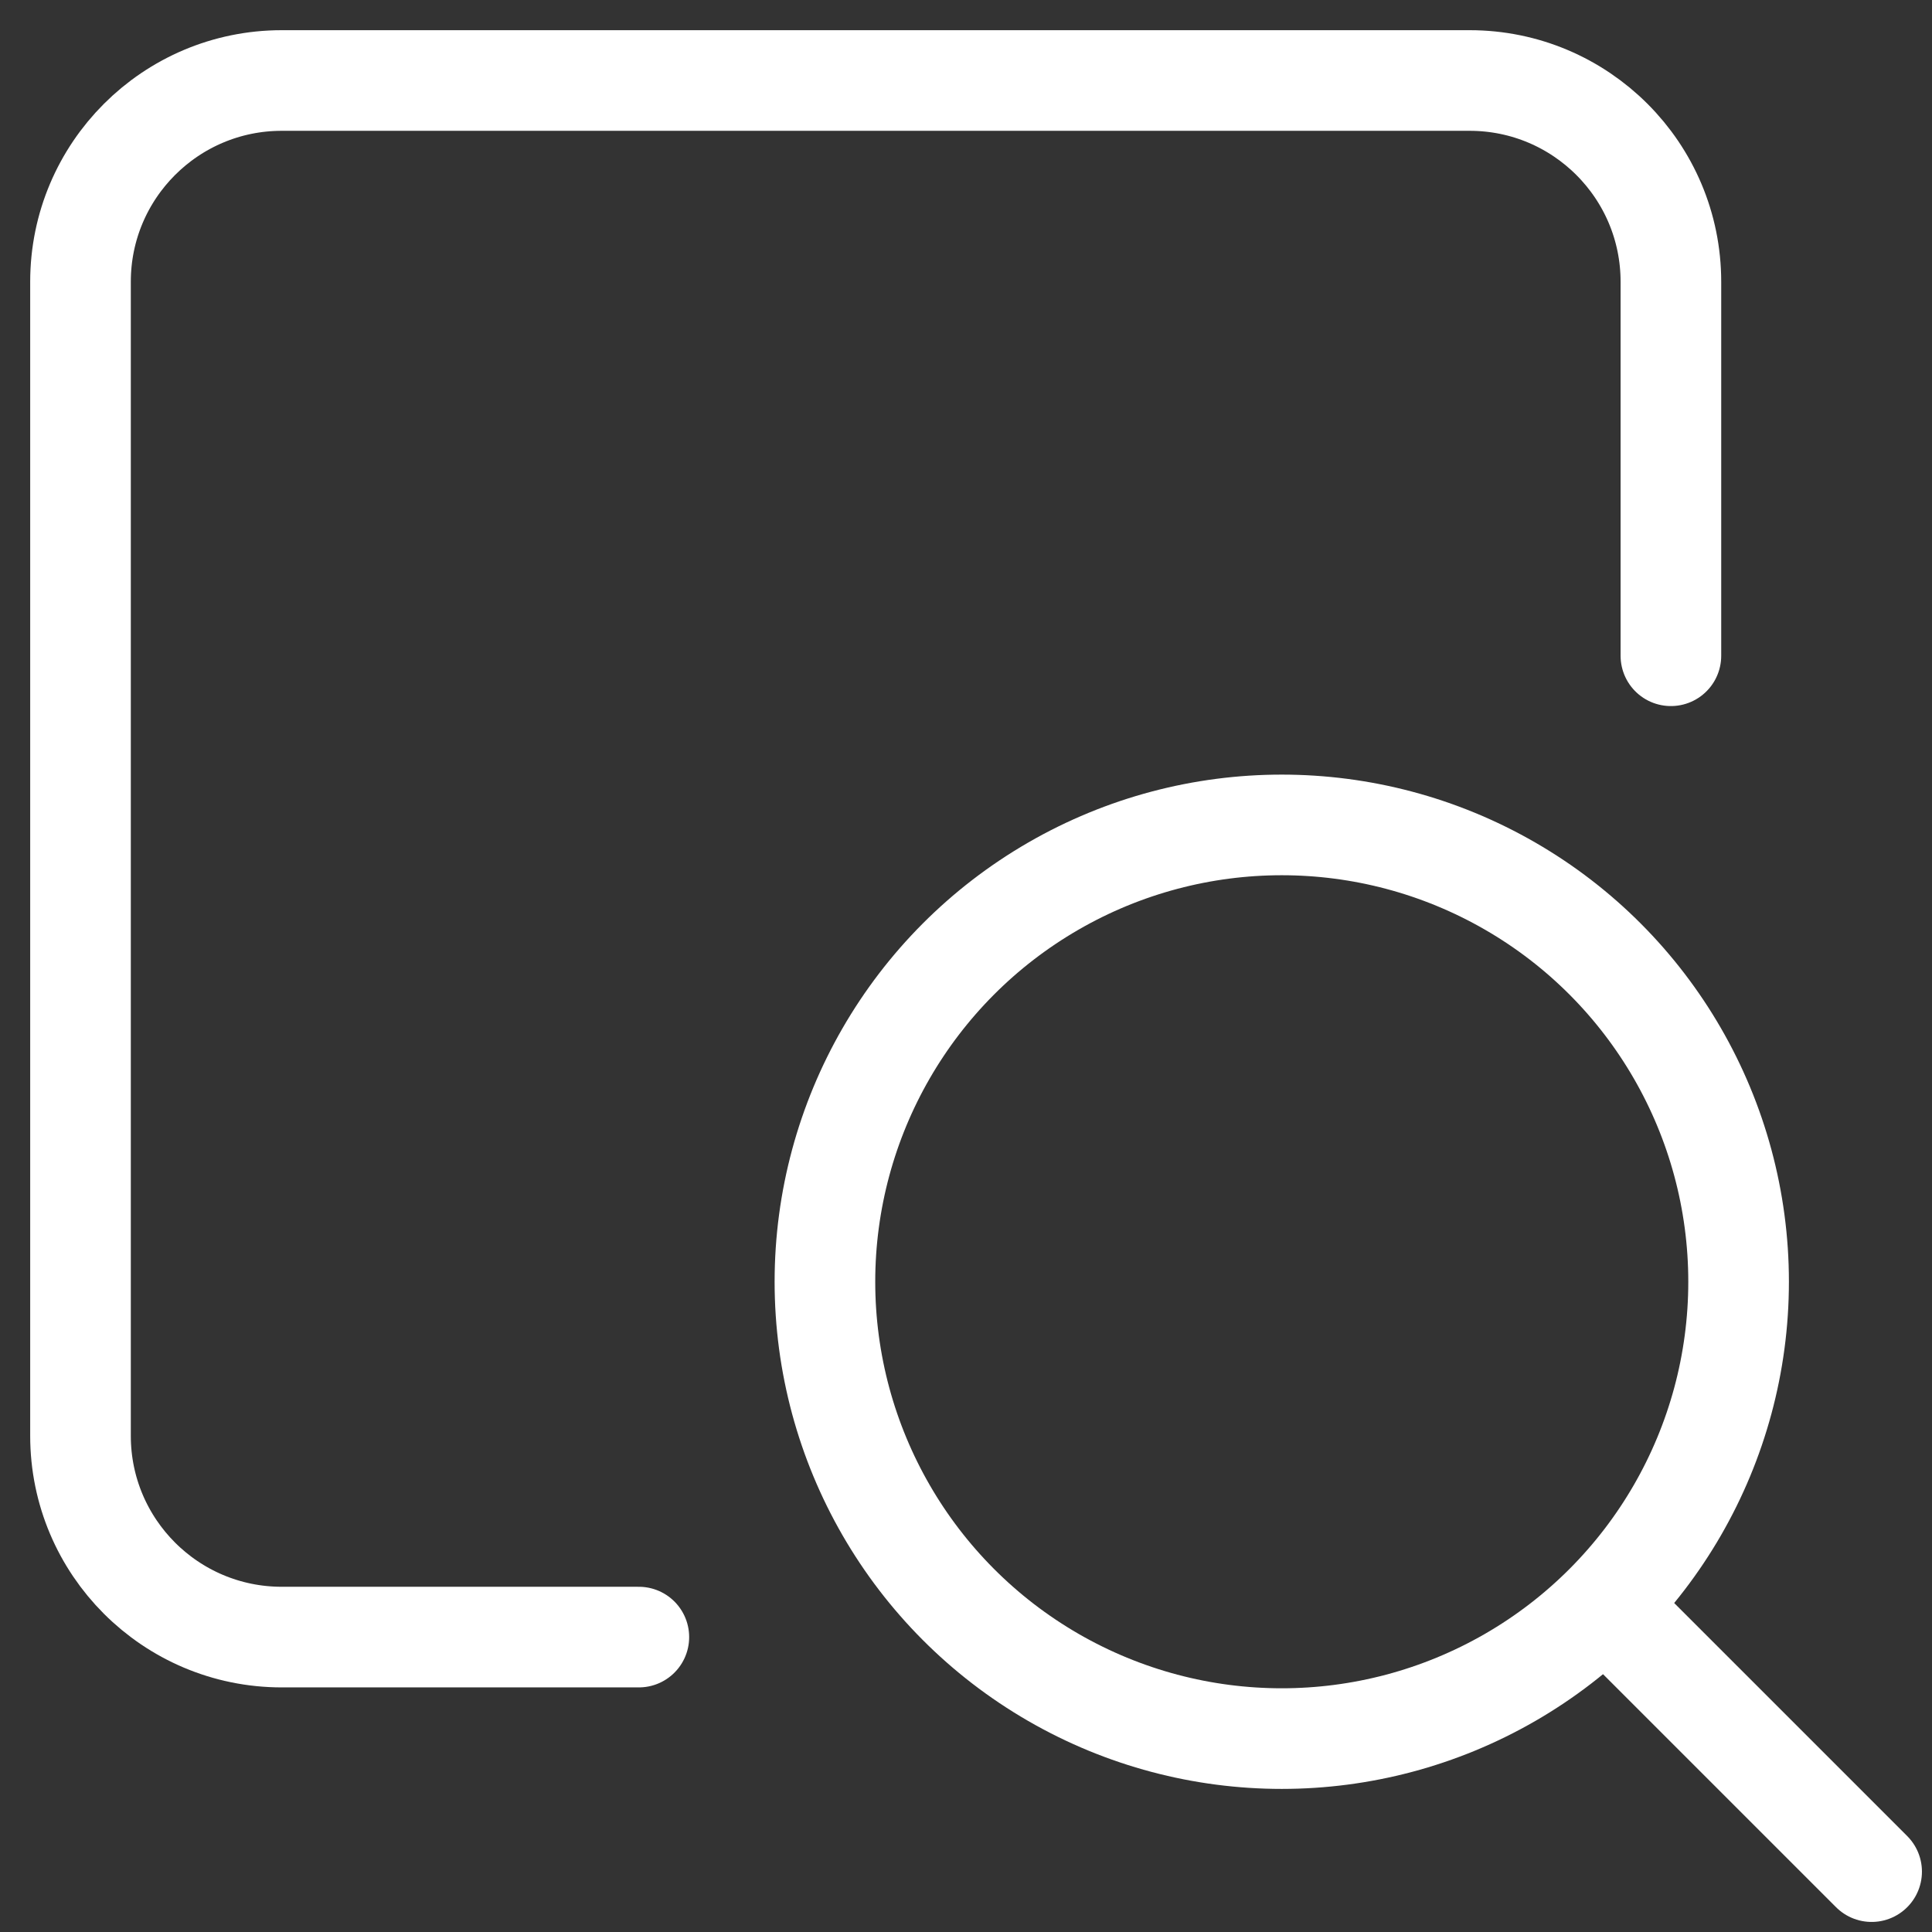
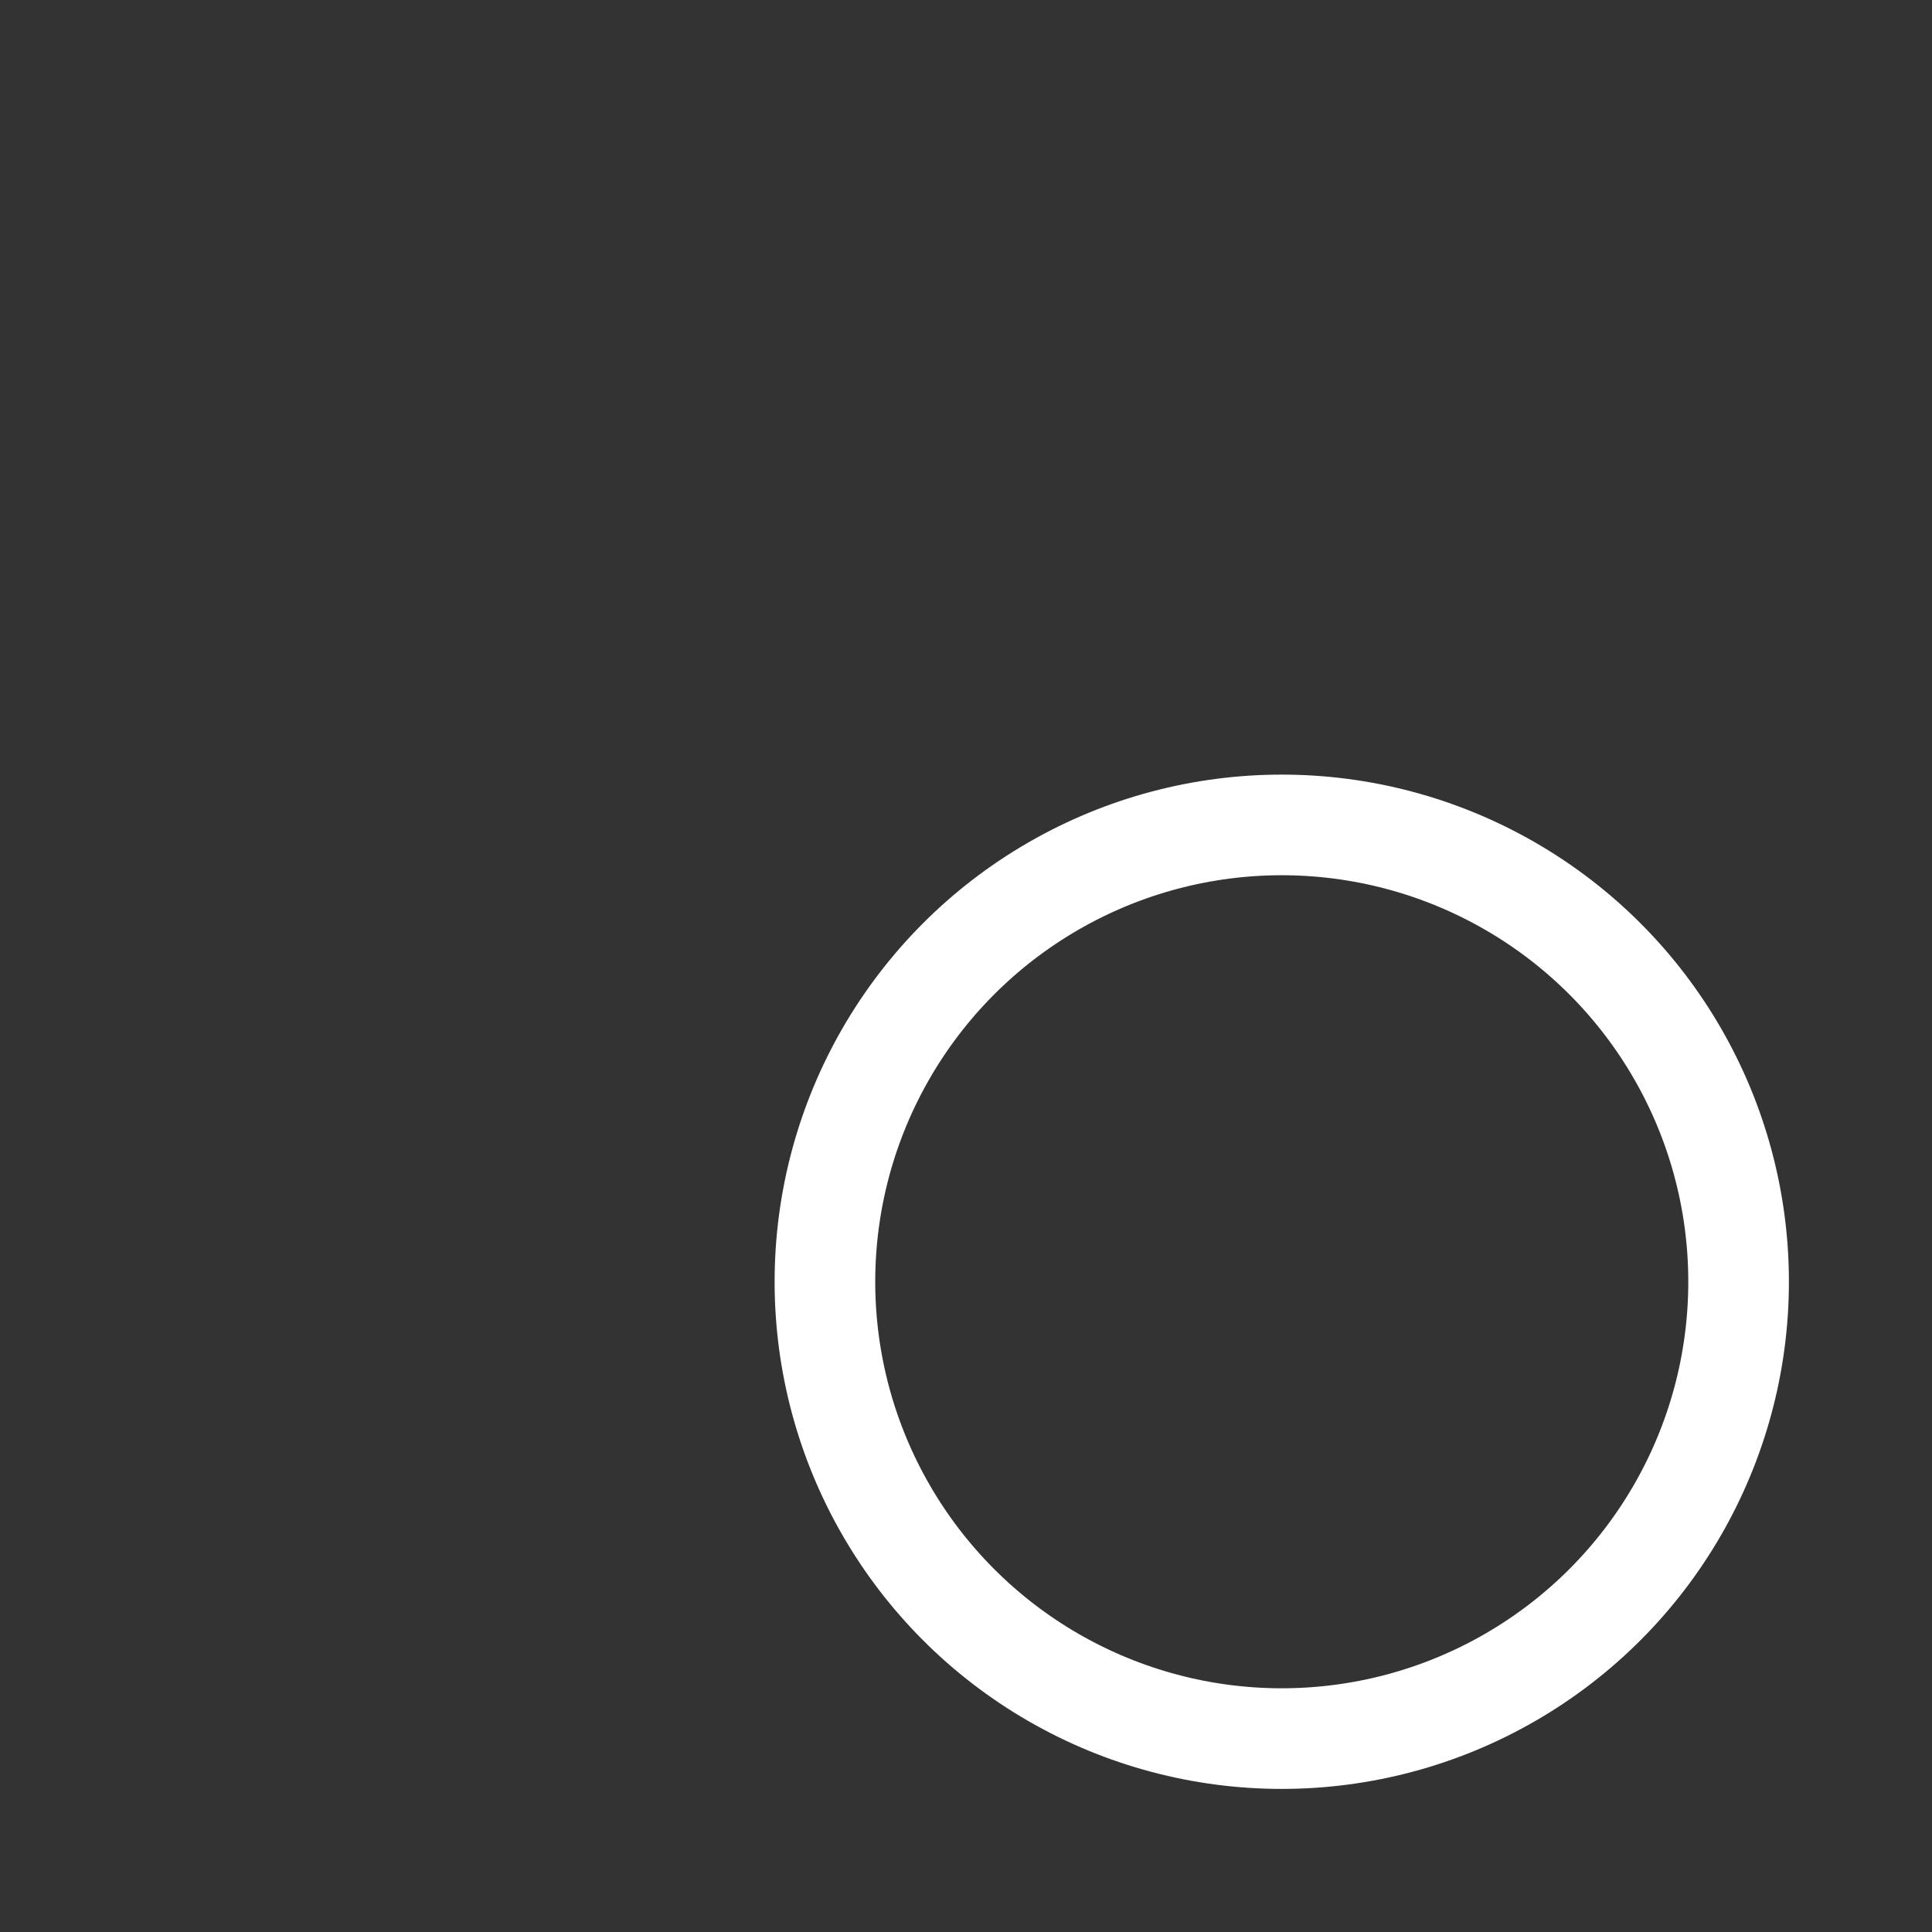
<svg xmlns="http://www.w3.org/2000/svg" width="48" height="48" viewBox="0 0 48 48" fill="none">
  <rect x="0" y="0" width="48" height="48" fill="#333333" stroke="none" />
-   <path d="M41.513 16.292V7C41.513 4.239 39.275 2 36.513 2H7C4.239 2 2 4.239 2 7V35.673C2 38.434 4.239 40.673 7 40.673H15.872" stroke="#ffffff" stroke-width="2.5" stroke-linecap="round" />
  <circle cx="31.845" cy="31.845" r="11.35" stroke="#ffffff" stroke-width="2.5" />
-   <path d="M46.5 46.5L40.5 40.5" stroke="#ffffff" stroke-width="2.5" stroke-linecap="round" />
</svg>